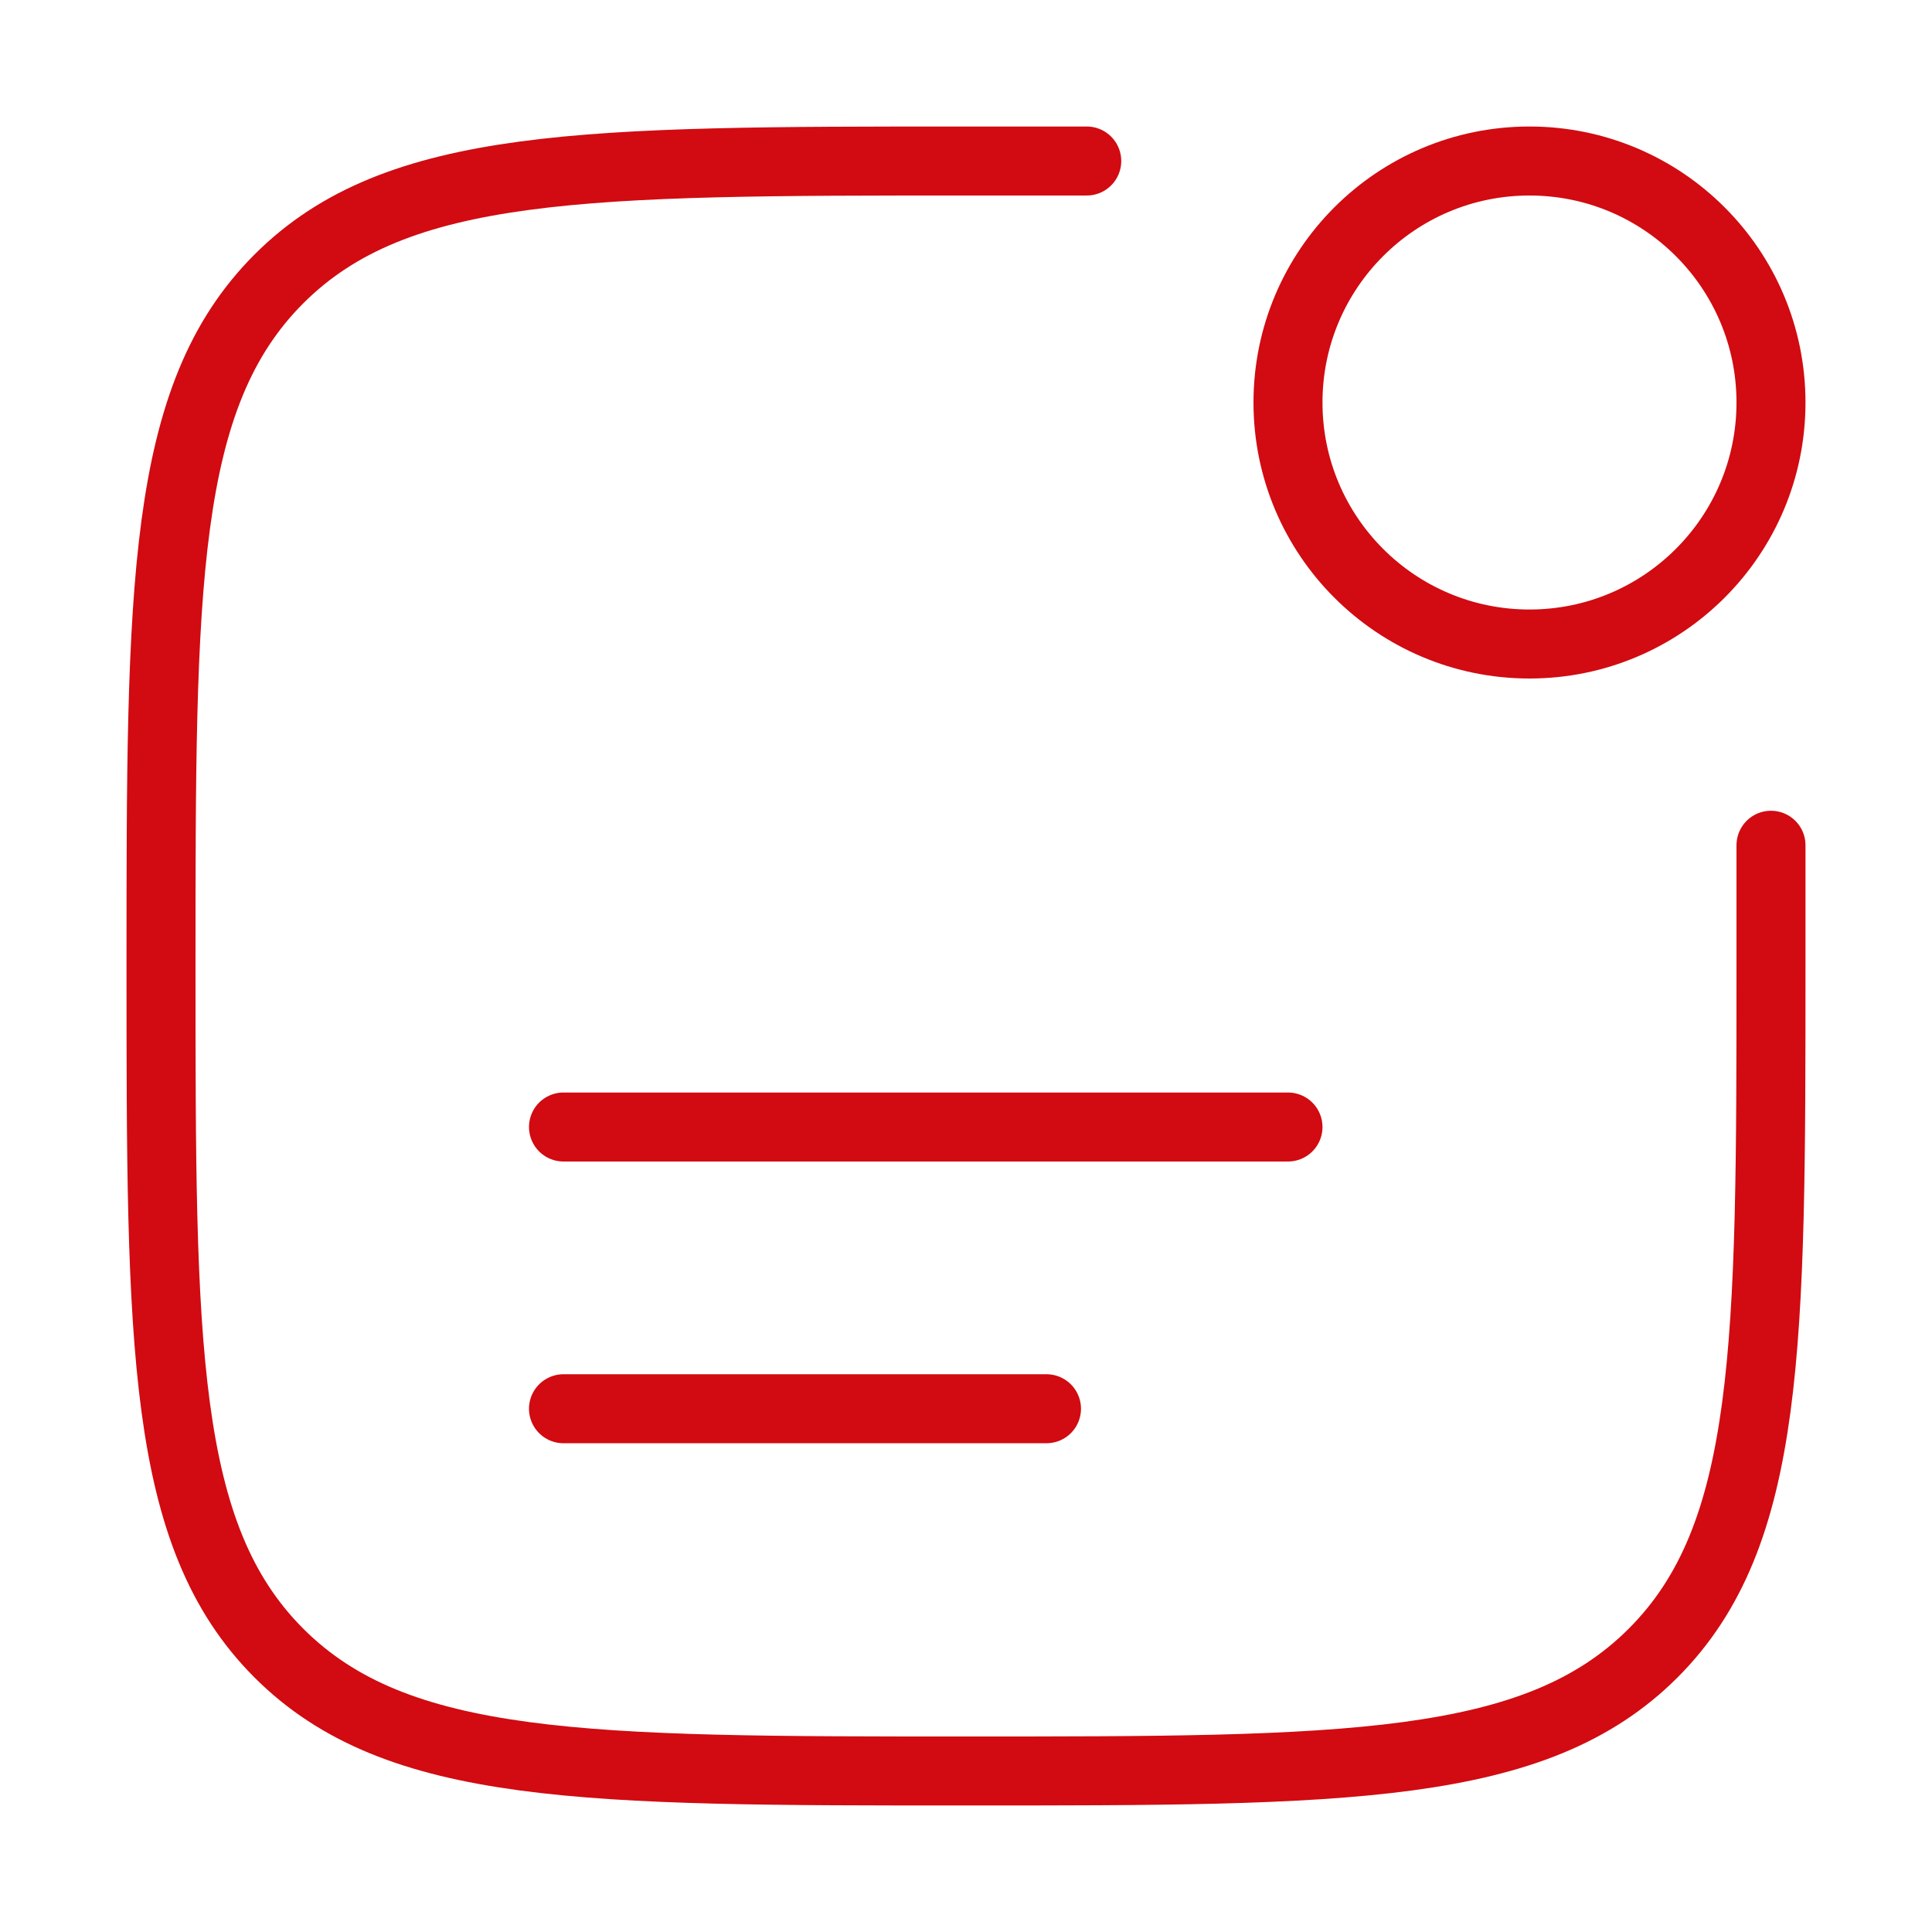
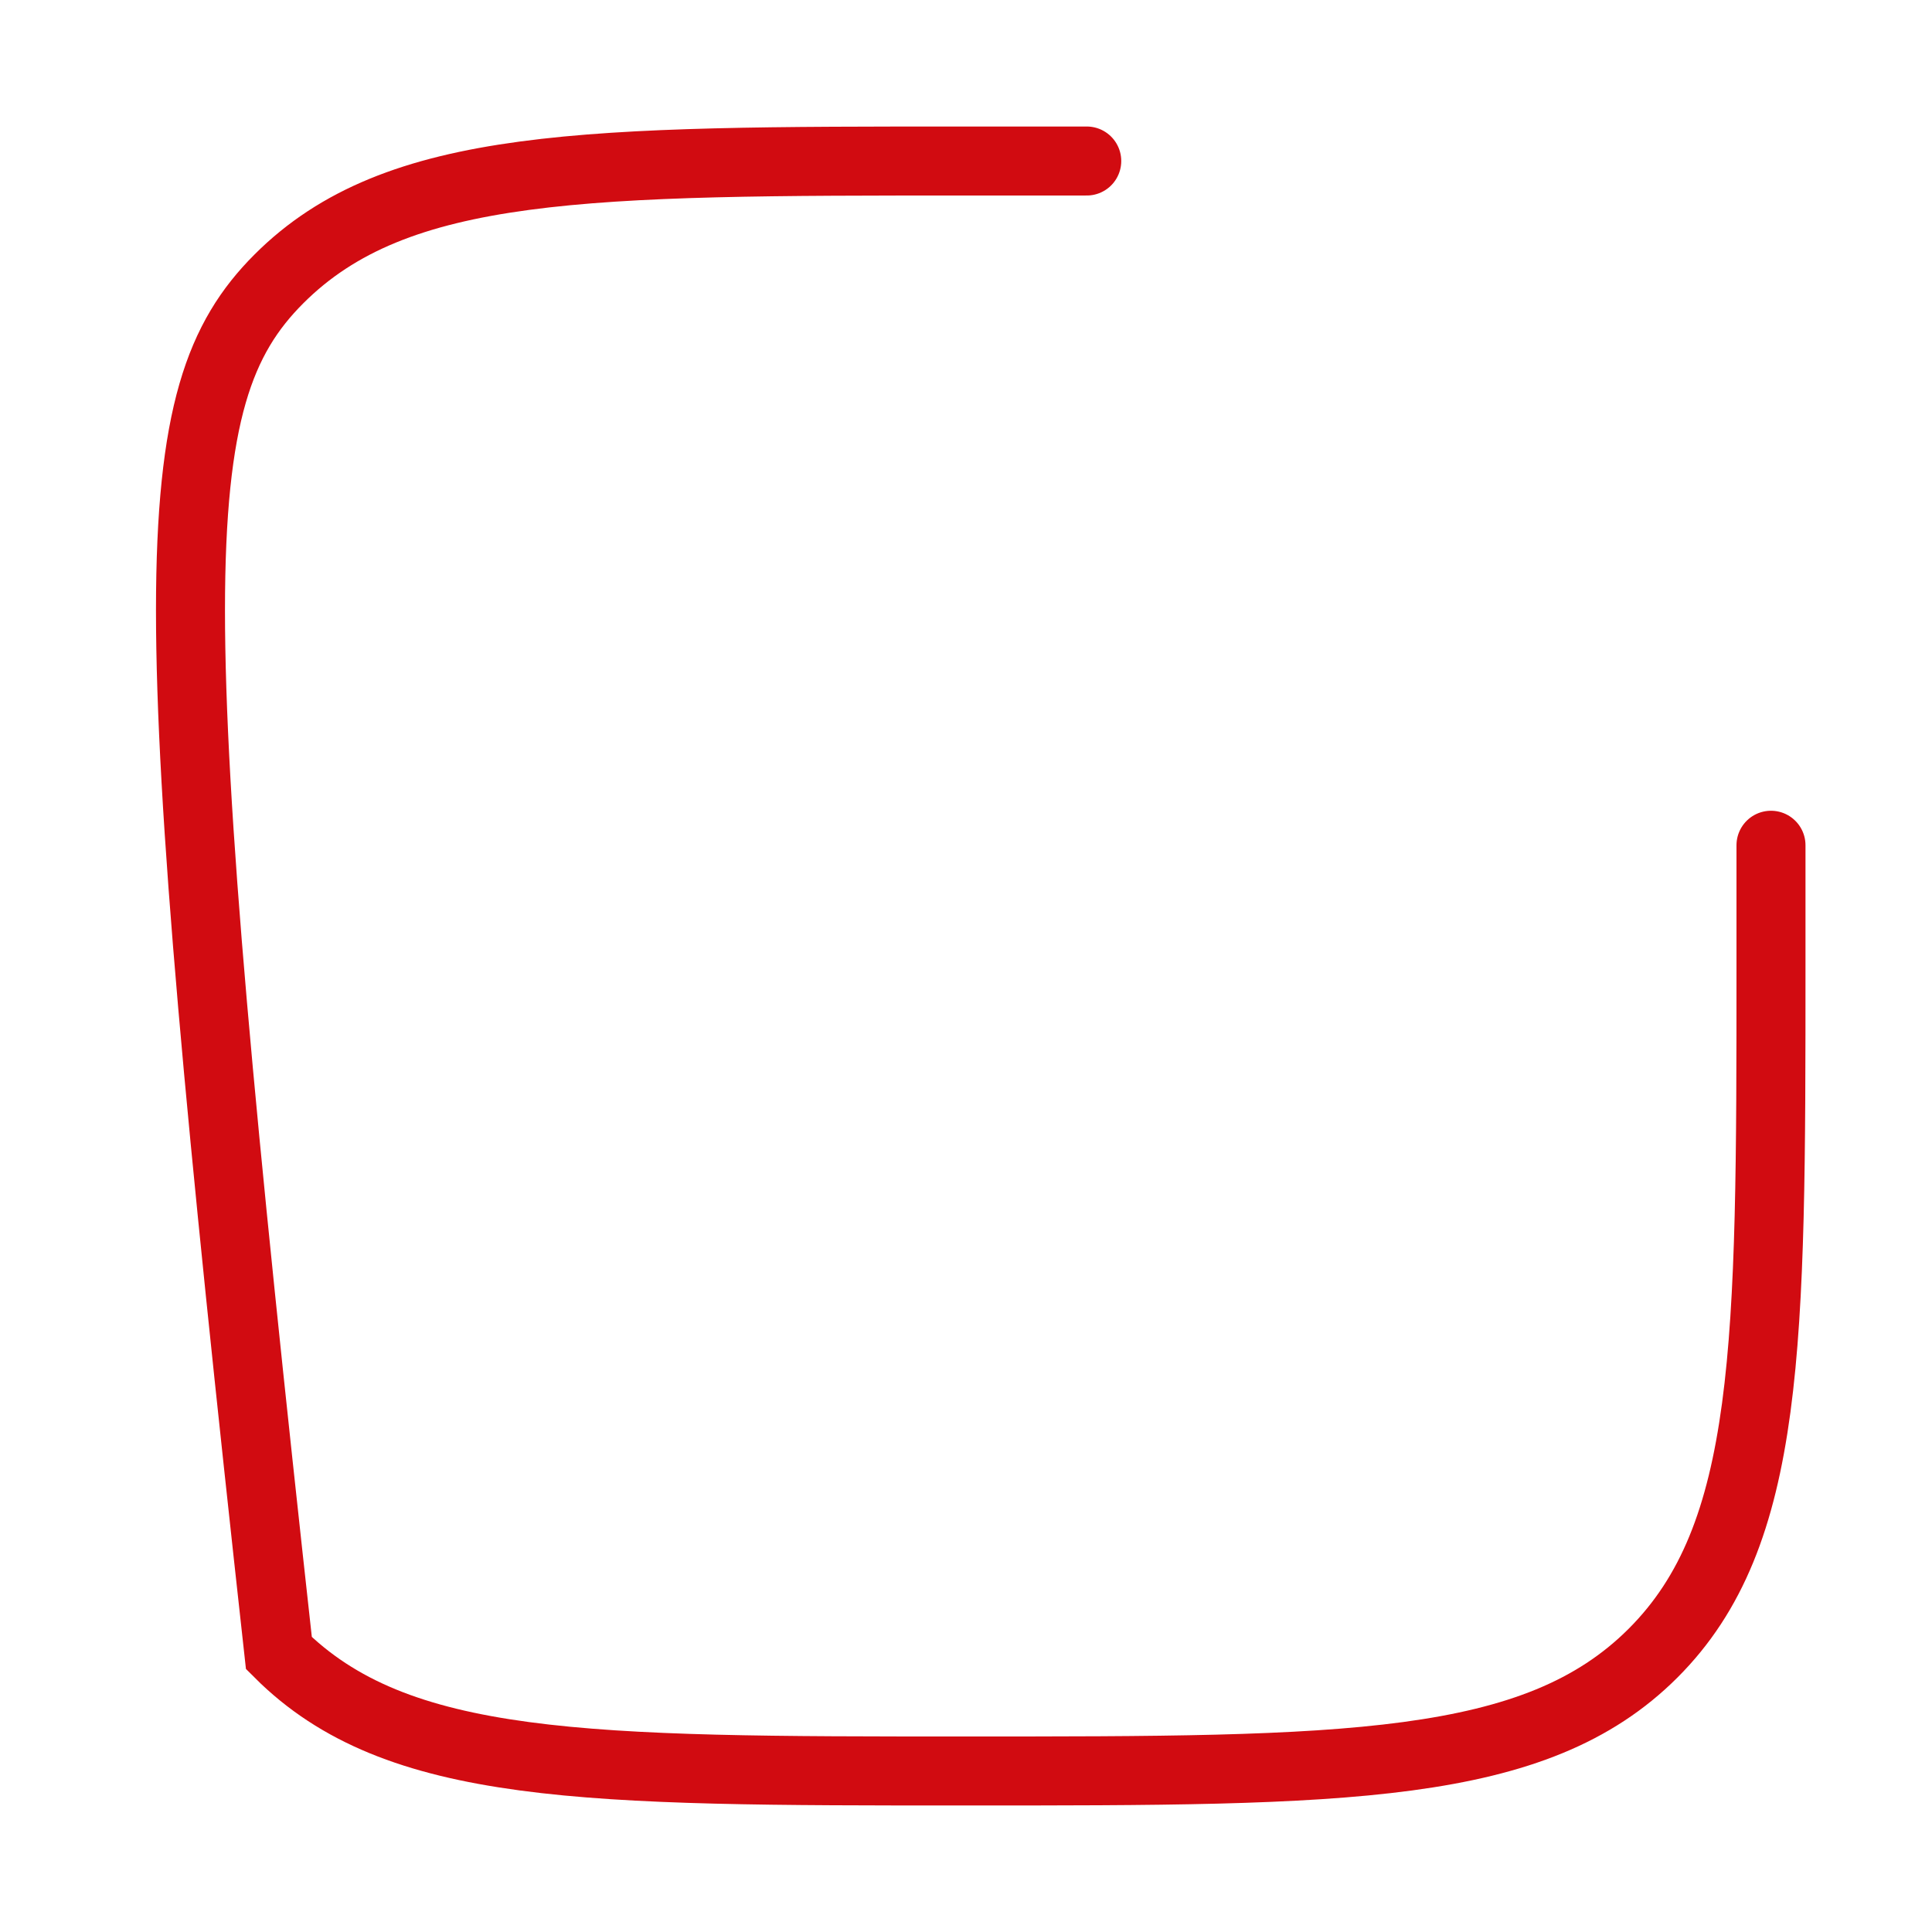
<svg xmlns="http://www.w3.org/2000/svg" width="56" height="56" viewBox="0 0 56 56" fill="none">
-   <path d="M51.333 24.5V28C51.333 38.999 51.333 44.499 47.916 47.916C44.499 51.333 38.999 51.333 28 51.333C17 51.333 11.501 51.333 8.084 47.916C4.667 44.499 4.667 38.999 4.667 28C4.667 17.001 4.667 11.501 8.084 8.084C11.501 4.667 17 4.667 28 4.667H31.5" stroke="#D10B11" stroke-width="2" stroke-linecap="round" />
-   <circle cx="44.333" cy="11.667" r="7" stroke="#D10B11" stroke-width="2" />
-   <path d="M16.333 32.667H37.333" stroke="#D10B11" stroke-width="2" stroke-linecap="round" />
-   <path d="M16.333 40.833H30.333" stroke="#D10B11" stroke-width="2" stroke-linecap="round" />
+   <path d="M51.333 24.5V28C51.333 38.999 51.333 44.499 47.916 47.916C44.499 51.333 38.999 51.333 28 51.333C17 51.333 11.501 51.333 8.084 47.916C4.667 17.001 4.667 11.501 8.084 8.084C11.501 4.667 17 4.667 28 4.667H31.5" stroke="#D10B11" stroke-width="2" stroke-linecap="round" />
</svg>